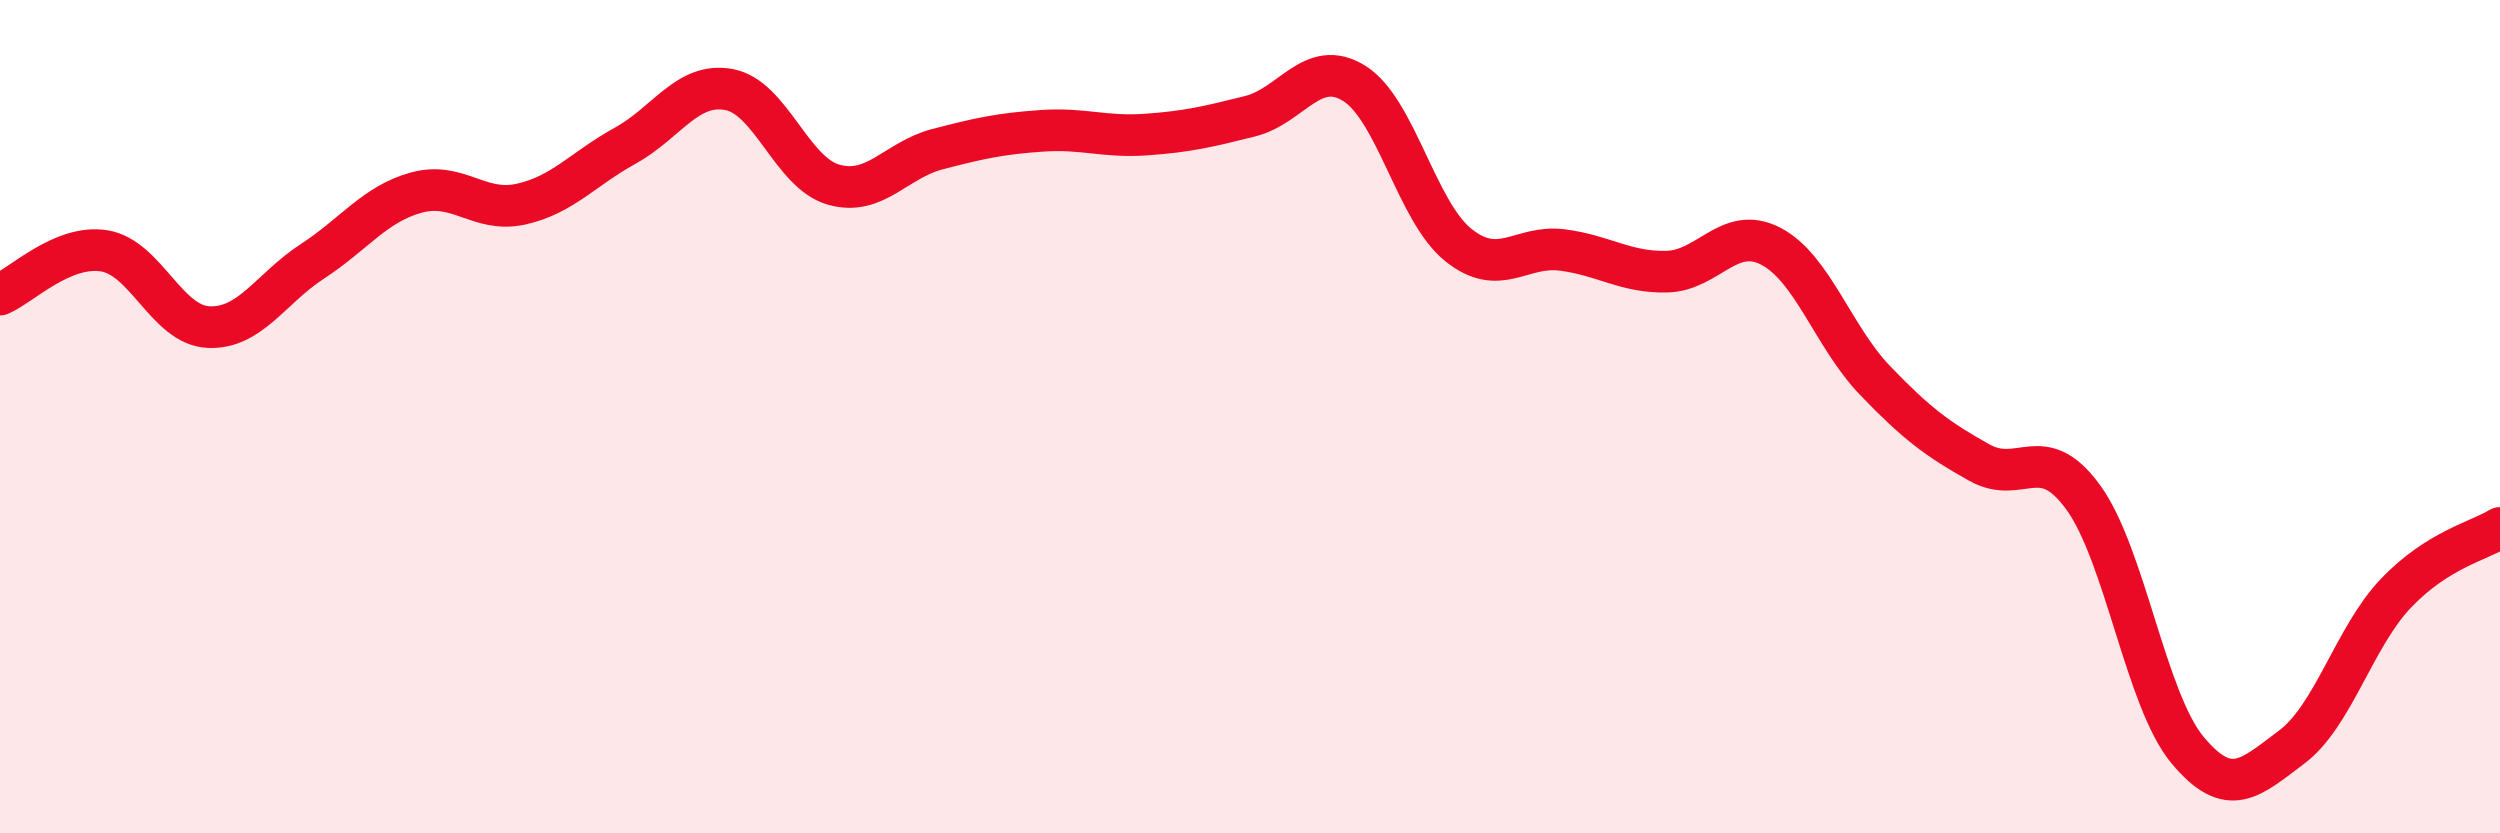
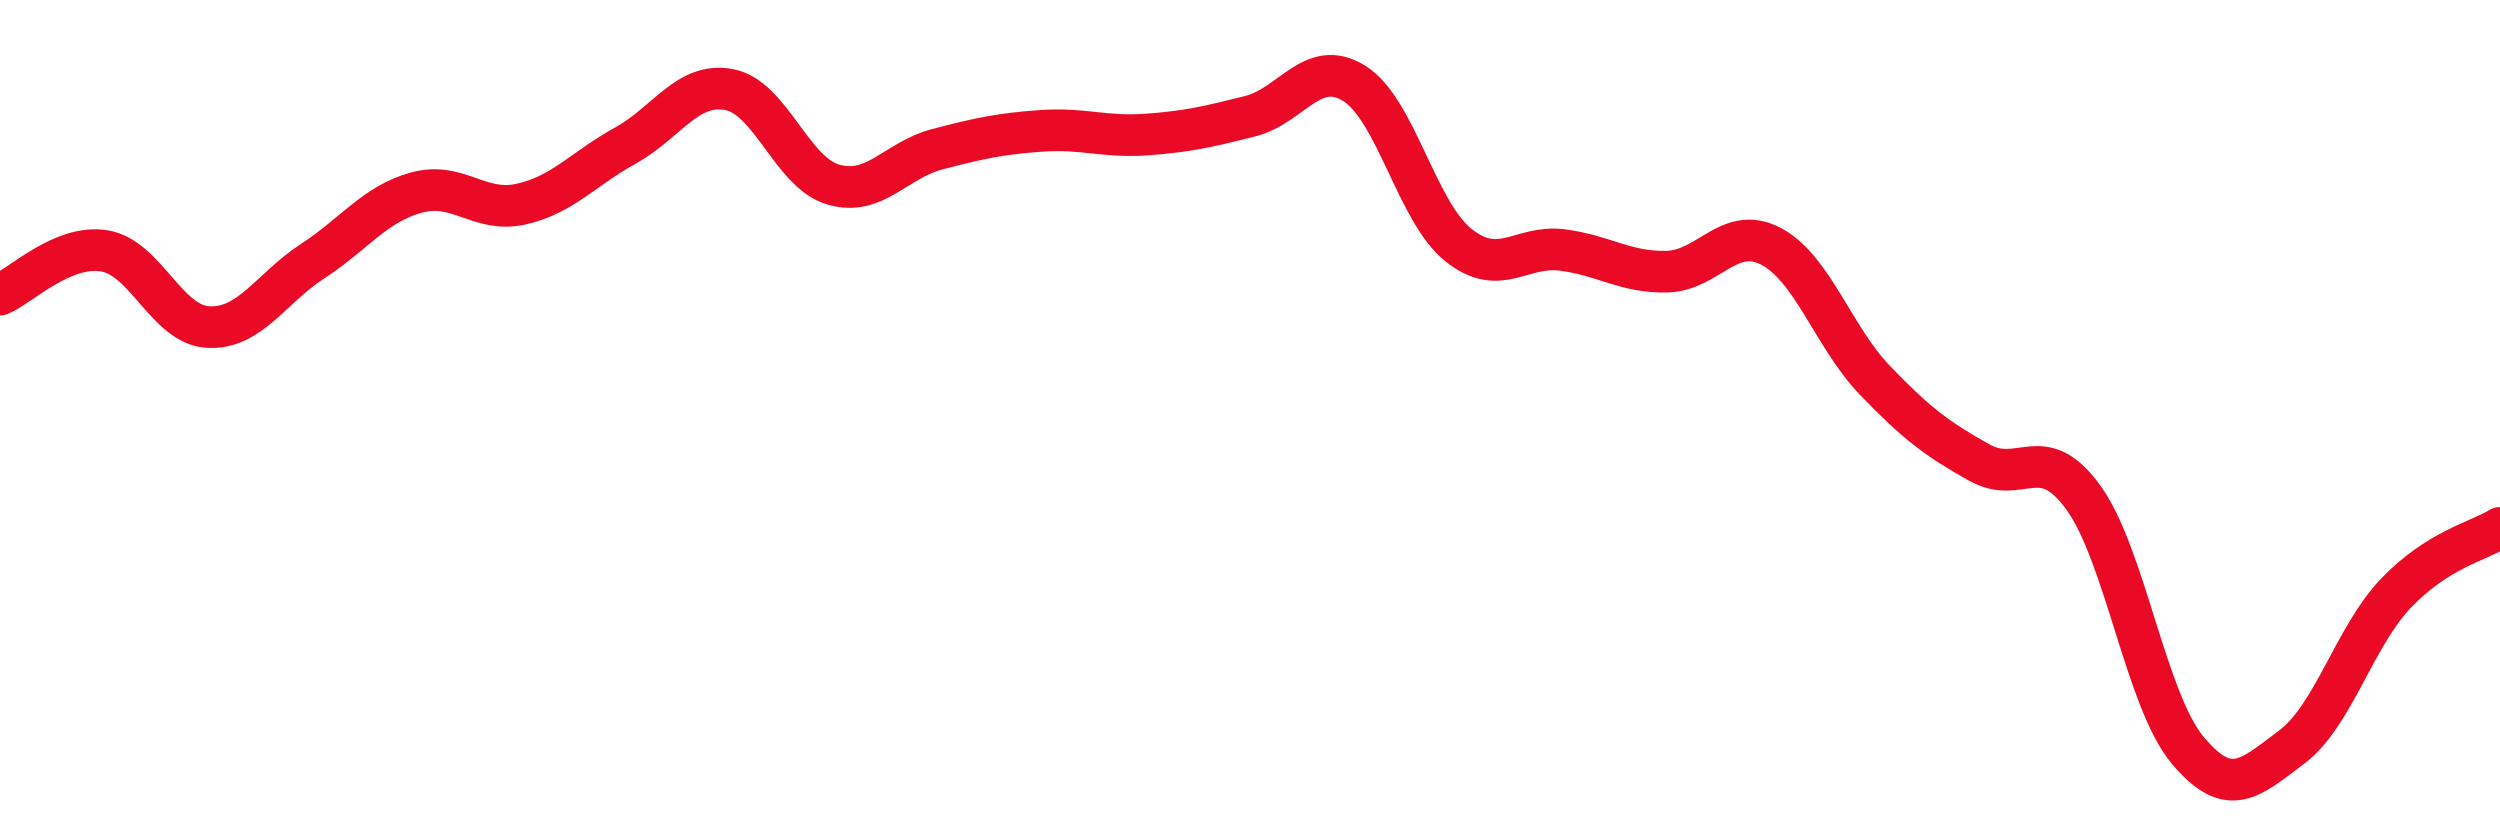
<svg xmlns="http://www.w3.org/2000/svg" width="60" height="20" viewBox="0 0 60 20">
-   <path d="M 0,7.07 C 0.5,6.86 1.5,5.86 2.5,6.02 C 3.5,6.18 4,7.8 5,7.85 C 6,7.9 6.5,6.92 7.5,6.27 C 8.5,5.62 9,4.89 10,4.62 C 11,4.35 11.5,5.12 12.5,4.9 C 13.5,4.68 14,4.05 15,3.5 C 16,2.95 16.5,1.96 17.5,2.15 C 18.5,2.34 19,4.14 20,4.43 C 21,4.72 21.5,3.84 22.5,3.58 C 23.5,3.32 24,3.21 25,3.14 C 26,3.07 26.5,3.3 27.5,3.23 C 28.5,3.16 29,3.04 30,2.79 C 31,2.54 31.5,1.38 32.5,2 C 33.5,2.62 34,5.08 35,5.88 C 36,6.68 36.5,5.87 37.5,6 C 38.5,6.13 39,6.54 40,6.52 C 41,6.5 41.5,5.39 42.5,5.91 C 43.5,6.43 44,8.09 45,9.13 C 46,10.17 46.5,10.54 47.5,11.1 C 48.5,11.66 49,10.56 50,11.94 C 51,13.32 51.5,16.8 52.5,18 C 53.5,19.2 54,18.68 55,17.93 C 56,17.18 56.5,15.29 57.5,14.24 C 58.5,13.19 59.5,12.98 60,12.67L60 20L0 20Z" fill="#EB0A25" opacity="0.1" stroke-linecap="round" stroke-linejoin="round" />
  <path d="M 0,7.07 C 0.5,6.86 1.5,5.86 2.5,6.02 C 3.5,6.18 4,7.8 5,7.85 C 6,7.9 6.5,6.92 7.5,6.27 C 8.5,5.62 9,4.89 10,4.62 C 11,4.35 11.5,5.12 12.5,4.9 C 13.5,4.68 14,4.05 15,3.5 C 16,2.95 16.5,1.96 17.5,2.15 C 18.5,2.34 19,4.14 20,4.43 C 21,4.72 21.5,3.84 22.5,3.58 C 23.5,3.32 24,3.21 25,3.14 C 26,3.07 26.5,3.3 27.5,3.23 C 28.5,3.16 29,3.04 30,2.79 C 31,2.54 31.5,1.38 32.5,2 C 33.5,2.62 34,5.08 35,5.88 C 36,6.68 36.5,5.87 37.5,6 C 38.5,6.13 39,6.54 40,6.52 C 41,6.5 41.5,5.39 42.5,5.91 C 43.5,6.43 44,8.09 45,9.13 C 46,10.17 46.5,10.54 47.5,11.1 C 48.5,11.66 49,10.56 50,11.94 C 51,13.32 51.5,16.8 52.5,18 C 53.5,19.2 54,18.68 55,17.93 C 56,17.18 56.5,15.29 57.5,14.24 C 58.5,13.19 59.5,12.98 60,12.67" stroke="#EB0A25" stroke-width="1" fill="none" stroke-linecap="round" stroke-linejoin="round" />
</svg>